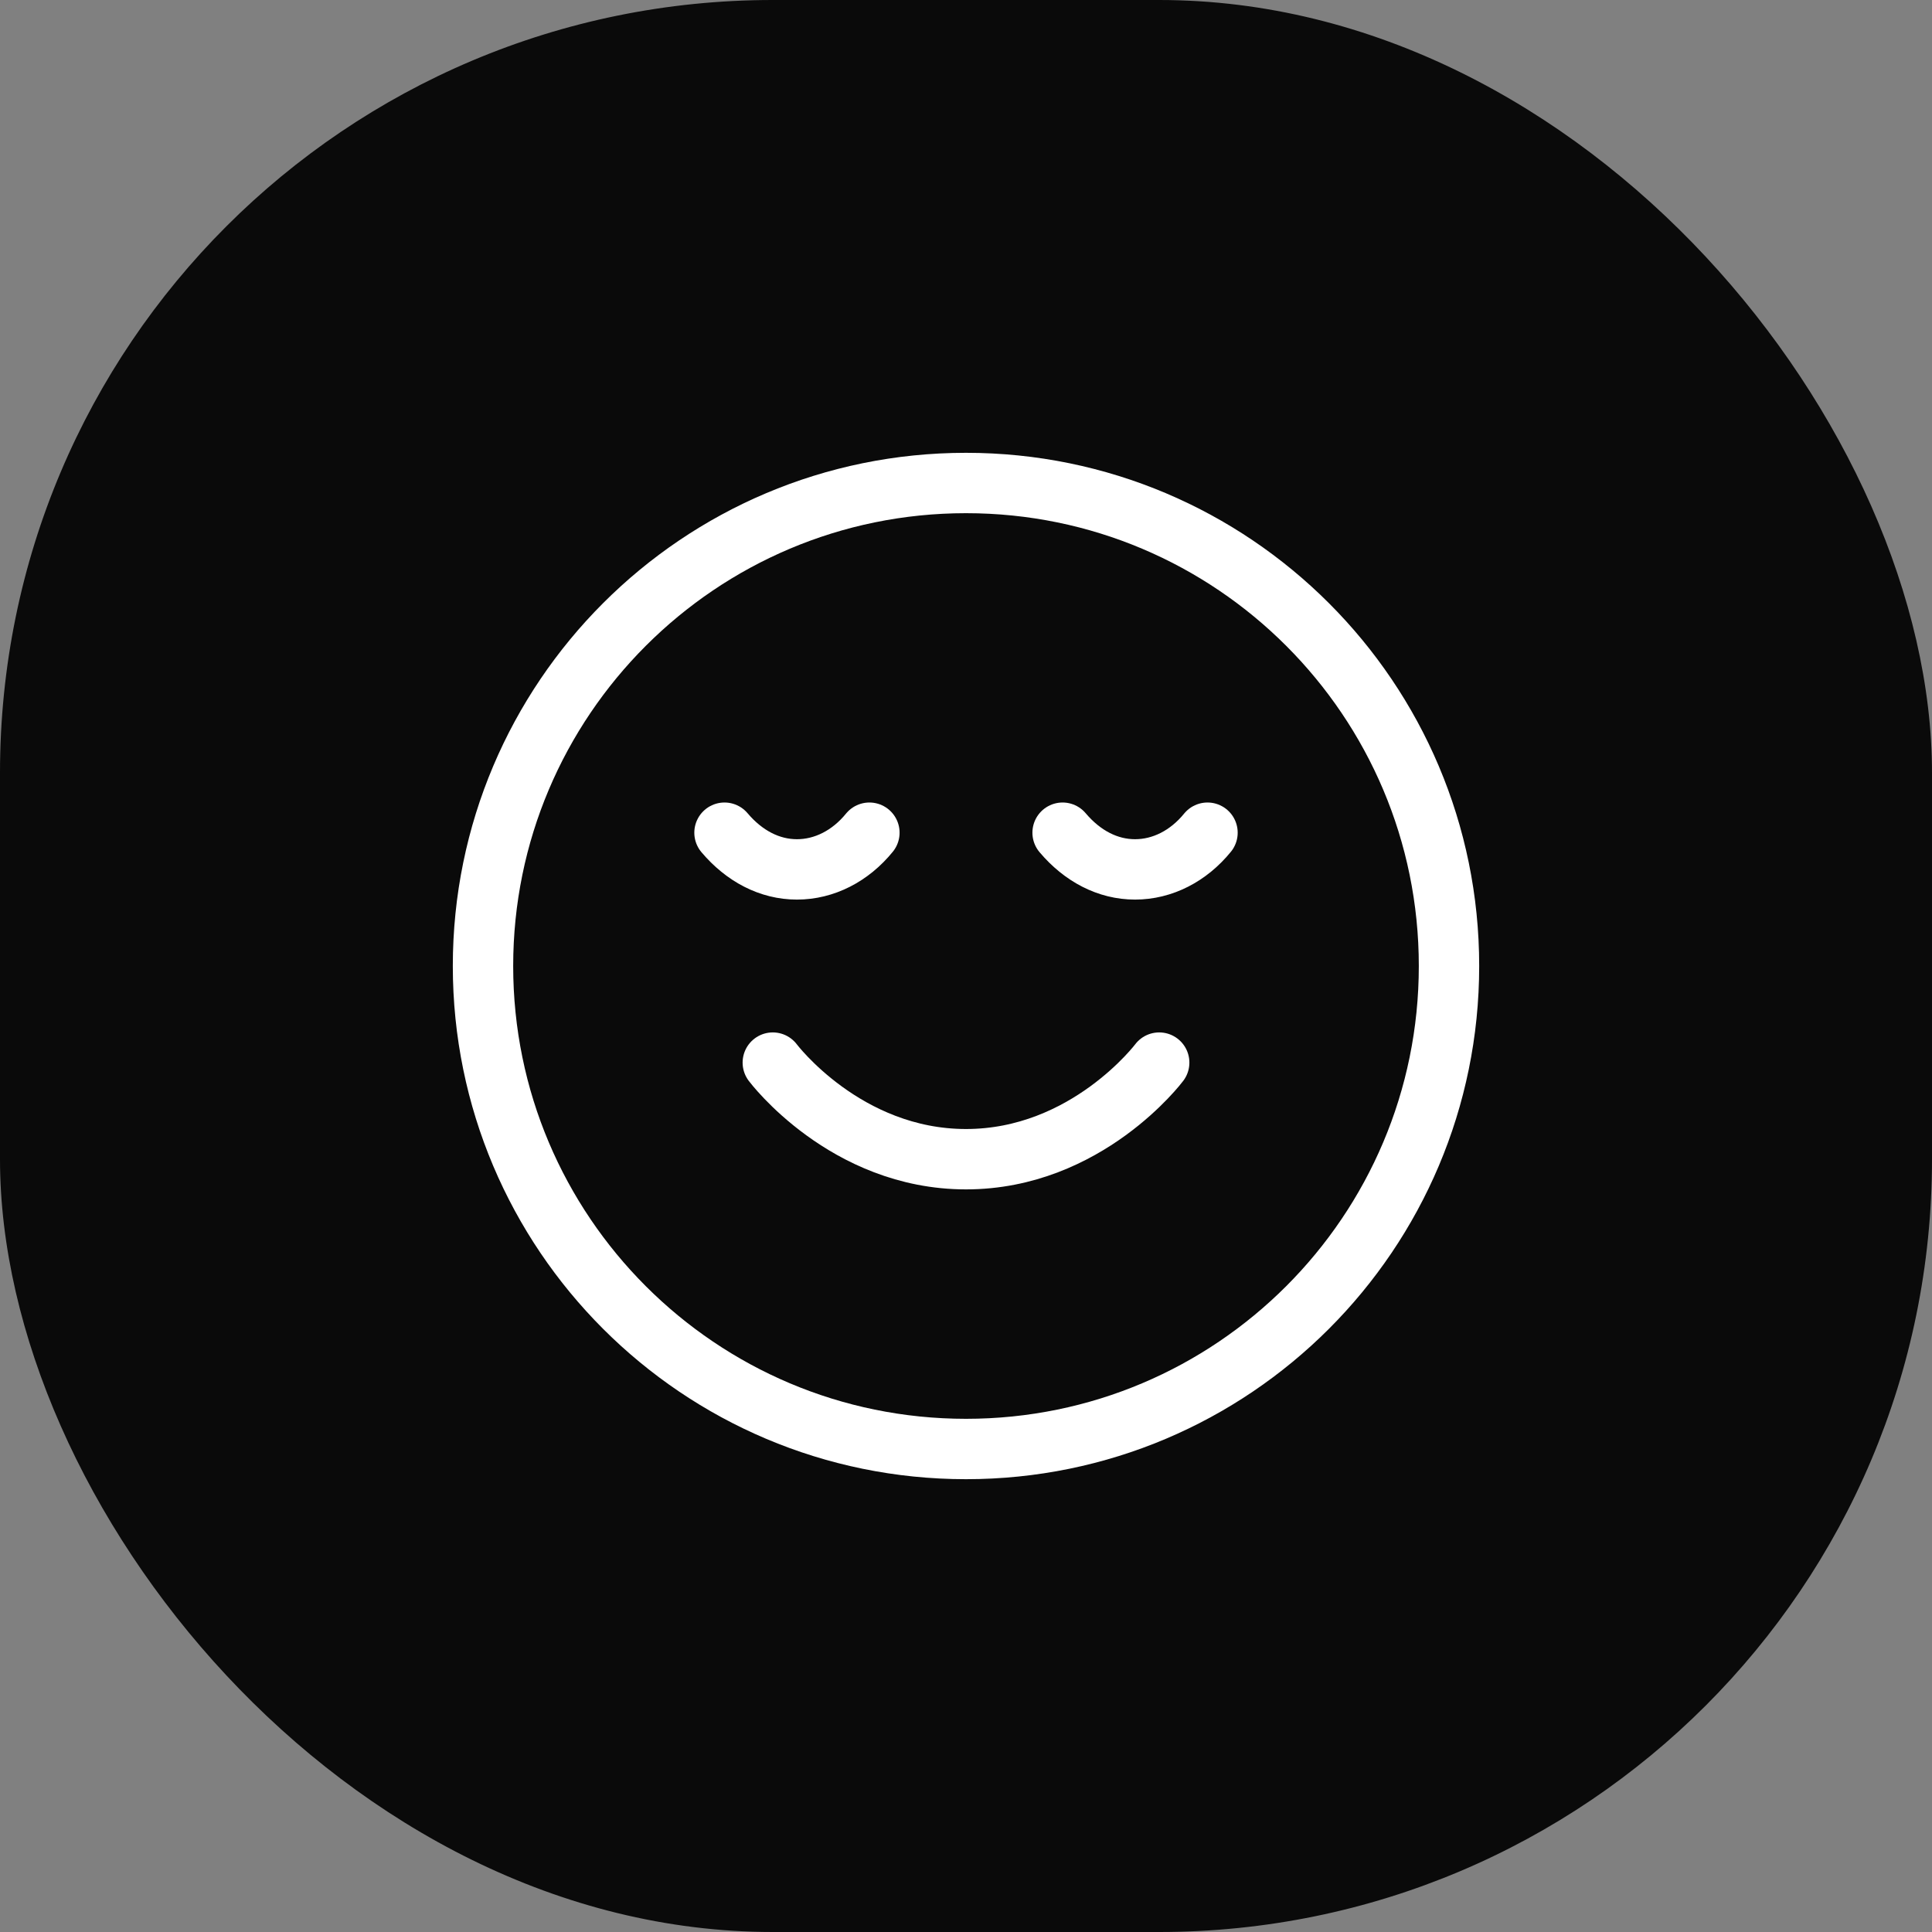
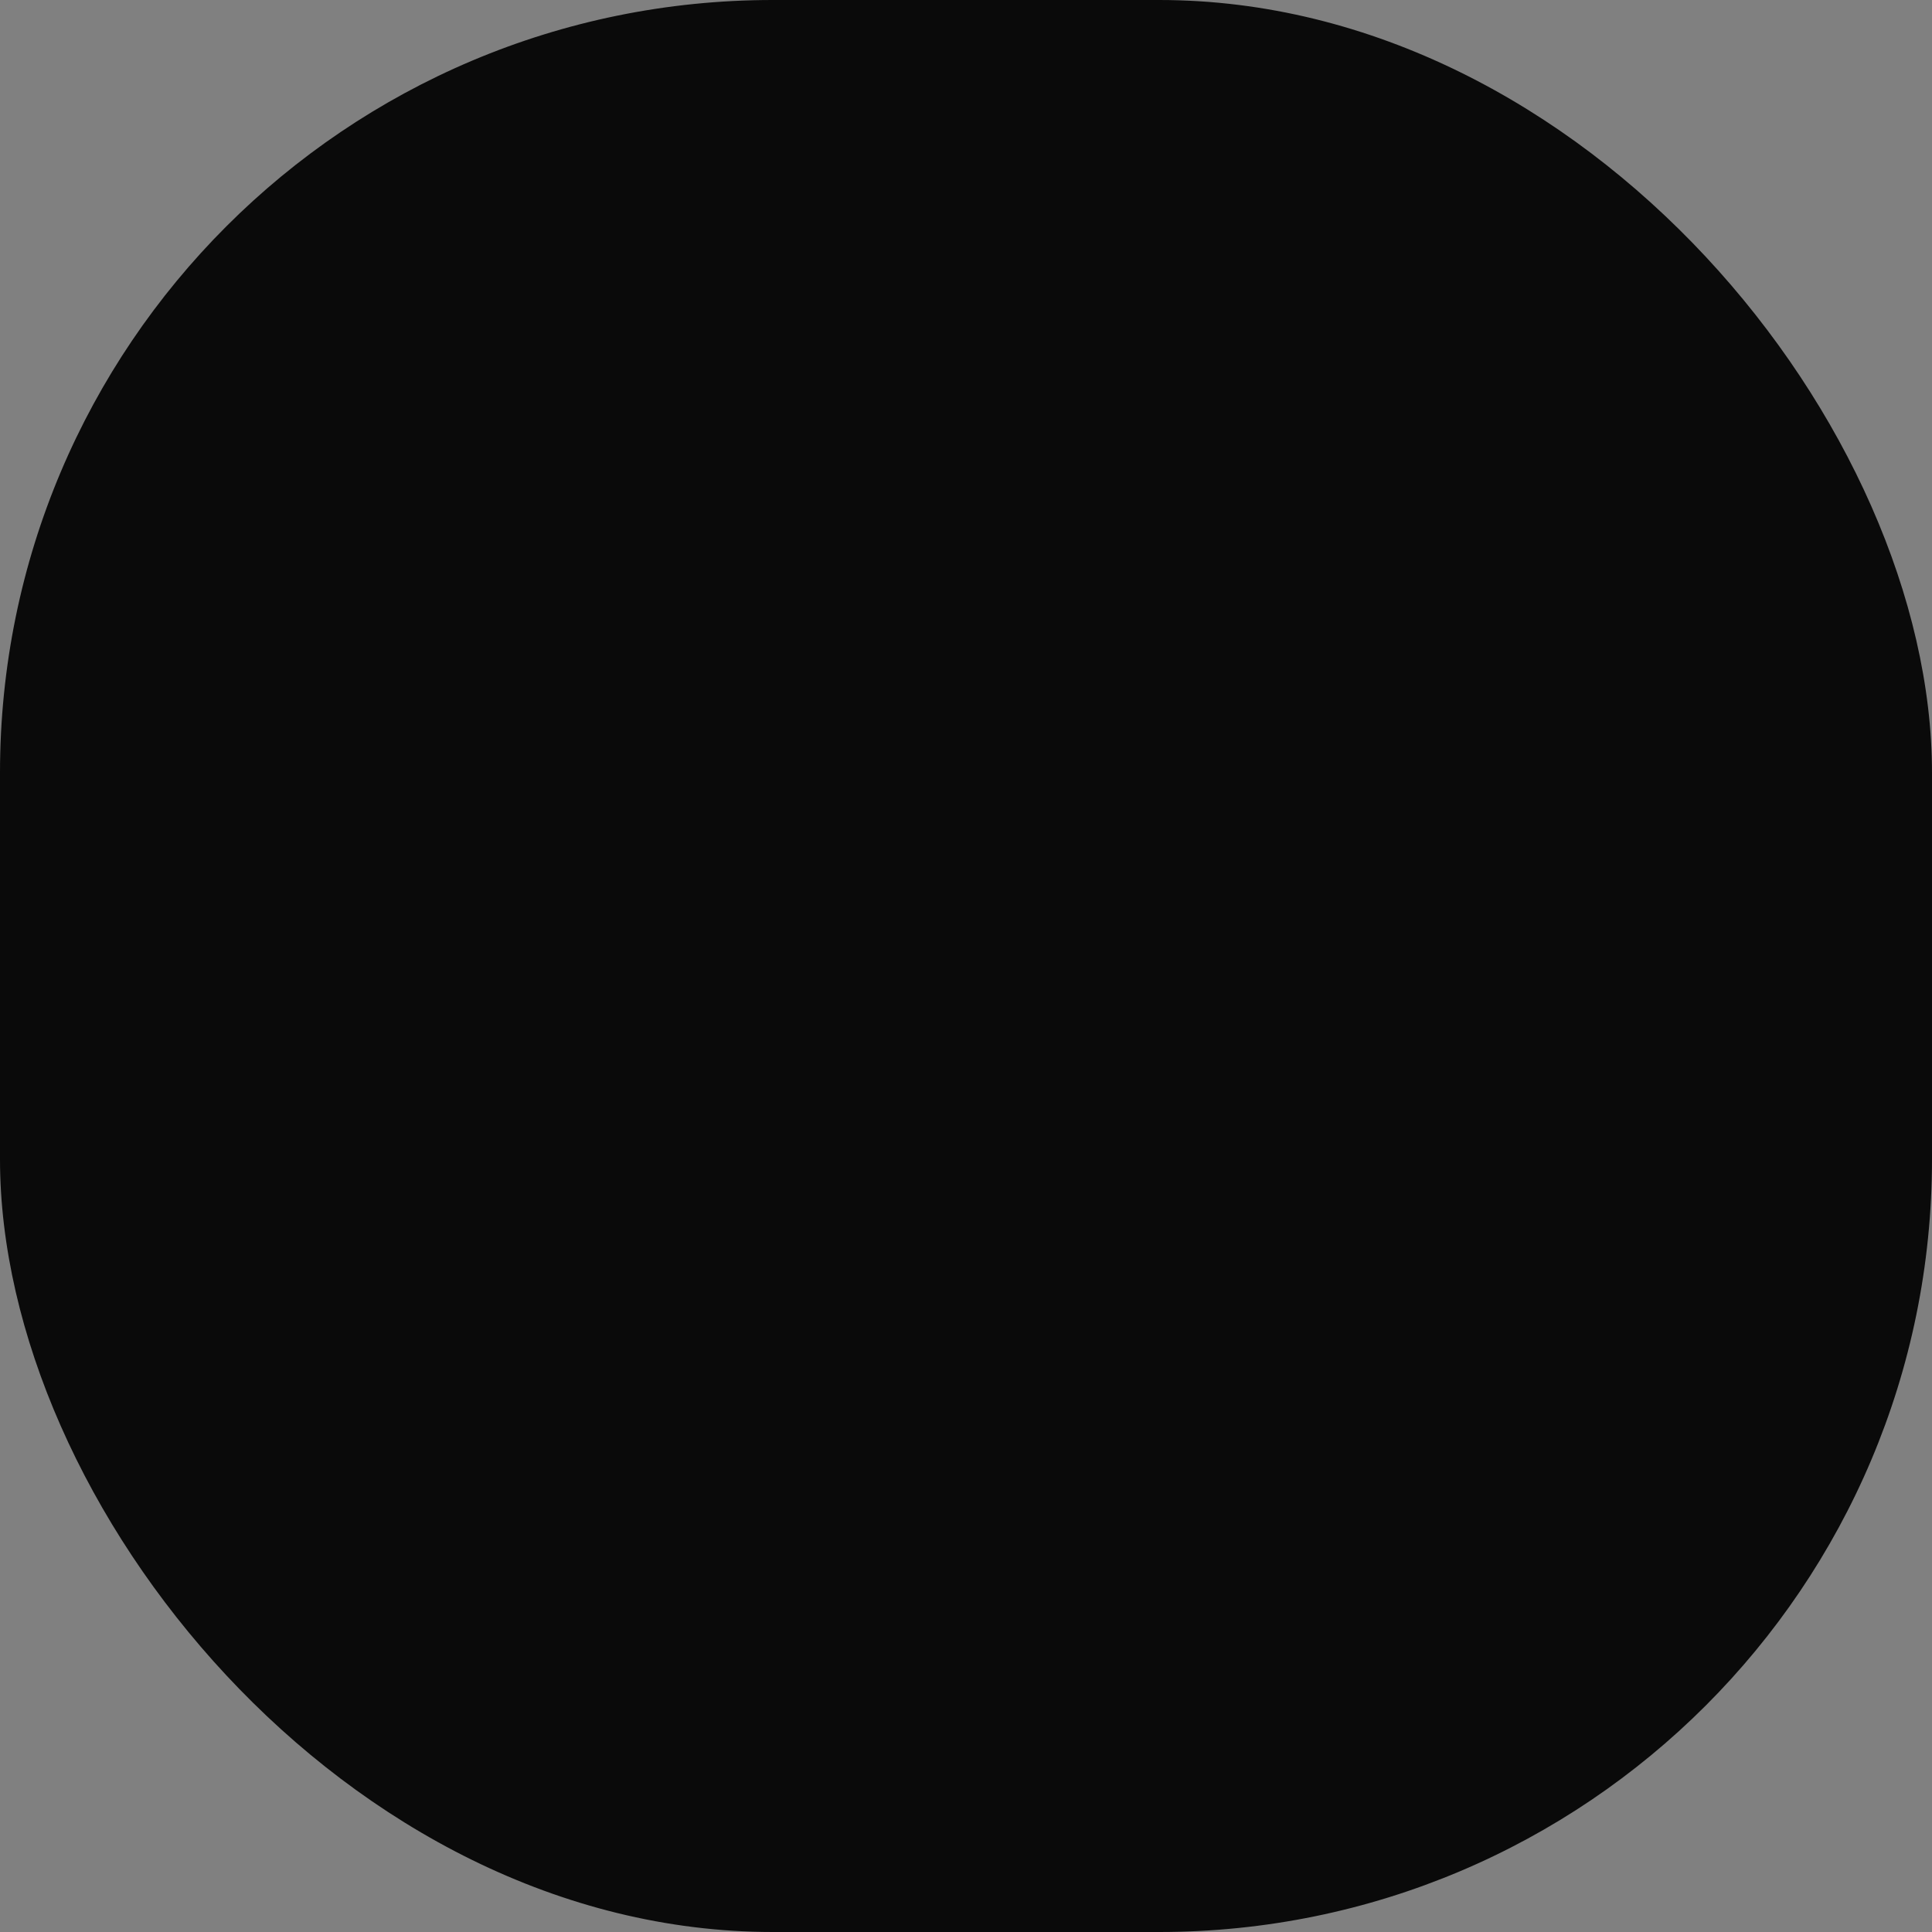
<svg xmlns="http://www.w3.org/2000/svg" width="80" height="80" viewBox="0 0 80 80" fill="none">
  <rect x="0" y="0" width="80" height="80" fill="#808080" stroke="none" />
  <rect width="80" height="80" rx="32" fill="#0A0A0A" />
-   <path d="M32 44C32 44 35 48 40 48C45 48 48 44 48 44M50 34.48C49.21 35.45 48.13 36 47 36C45.87 36 44.82 35.45 44 34.48M36 34.48C35.21 35.45 34.13 36 33 36C31.87 36 30.82 35.45 30 34.48M60 40C60 51.046 51.046 60 40 60C28.954 60 20 51.046 20 40C20 28.954 28.954 20 40 20C51.046 20 60 28.954 60 40Z" stroke="white" stroke-width="2.5" stroke-linecap="round" stroke-linejoin="round" />
</svg>